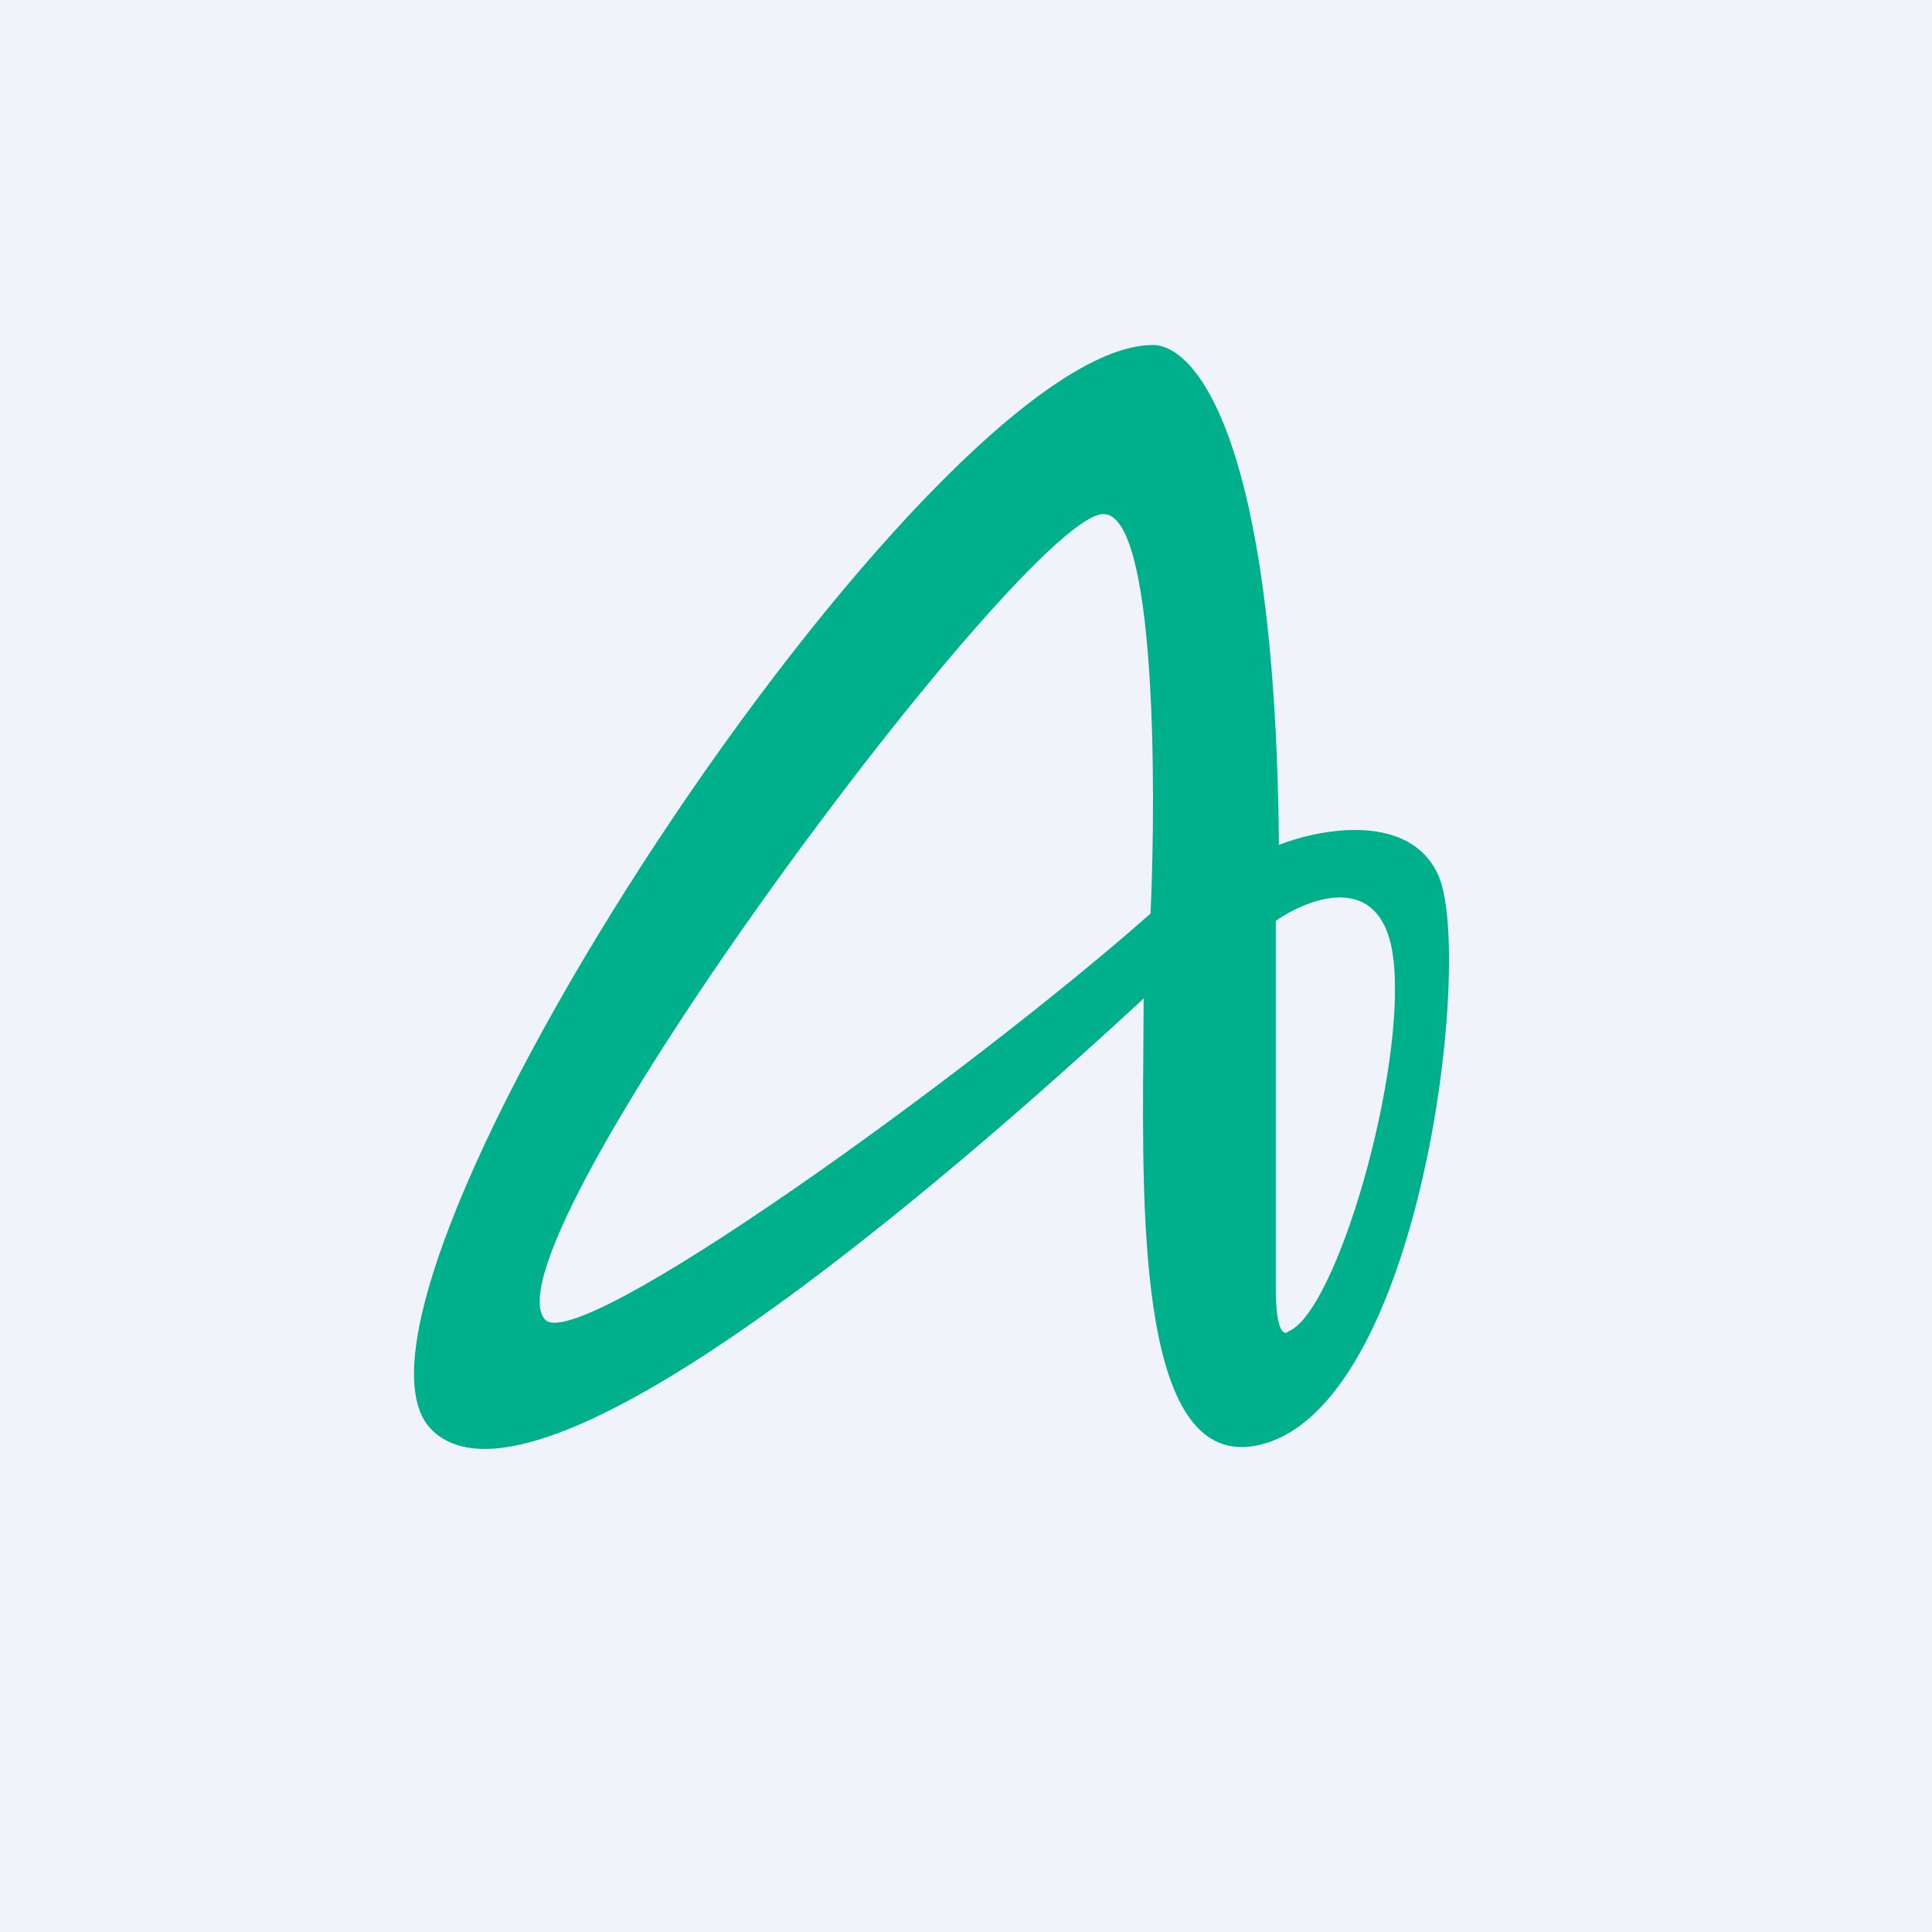
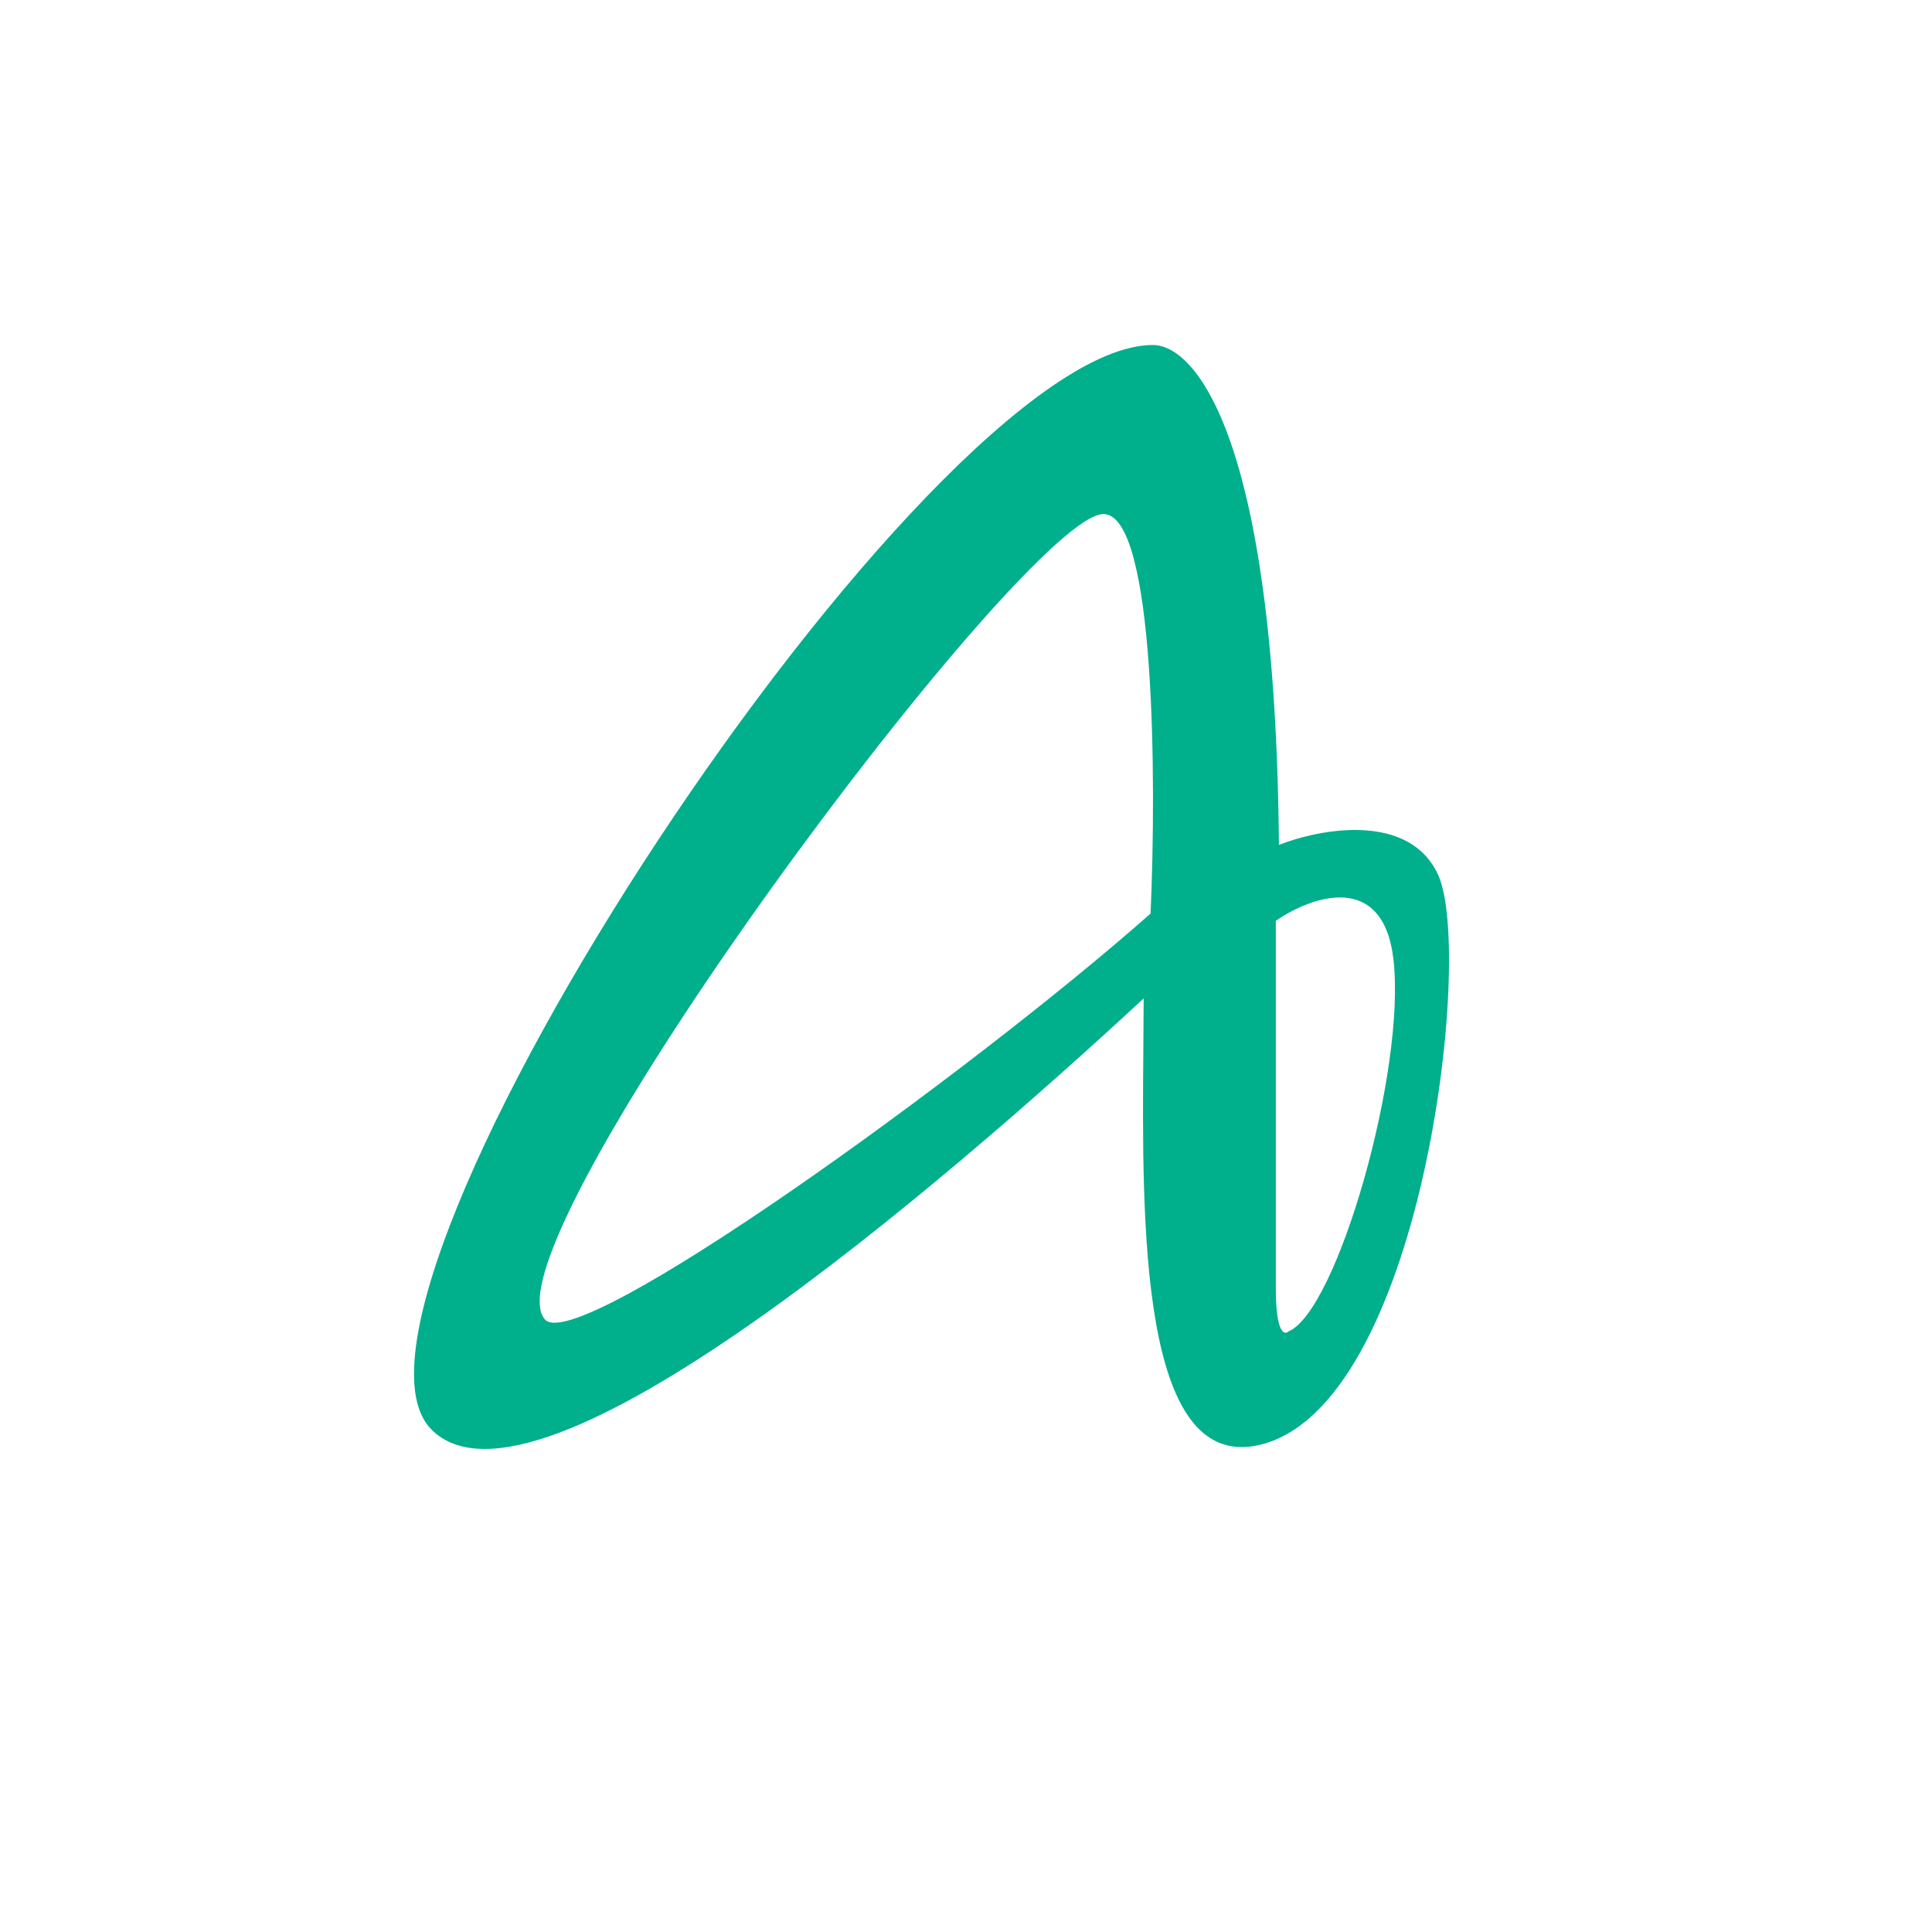
<svg xmlns="http://www.w3.org/2000/svg" width="56" height="56">
-   <path fill="#F0F3FA" d="M0 0h56v56H0z" />
  <path fill-rule="evenodd" d="M37.07 24.5c-.1-11.9-2.45-14.5-3.65-14.5-6.53 0-24.71 27.72-20.9 31.45 3.05 2.99 14.64-6.97 20.63-12.51l-.01 1.5c-.04 5.02-.1 12.2 3.33 11.45 4.73-1.04 6.26-14.21 5.22-16.52-.83-1.84-3.43-1.35-4.62-.88zm3.32 3.31c-.3-2.59-2.4-1.82-3.41-1.12v10.66c0 1.29.25 1.36.37 1.24 1.4-.58 3.41-7.55 3.04-10.78zm-7.04-1.33c.17-3.83.14-11.52-1.35-11.58-2.22-.09-18.04 21.17-16.21 23.34.91 1.1 12.31-7.12 17.56-11.76z" fill="#00AF8B" />
</svg>